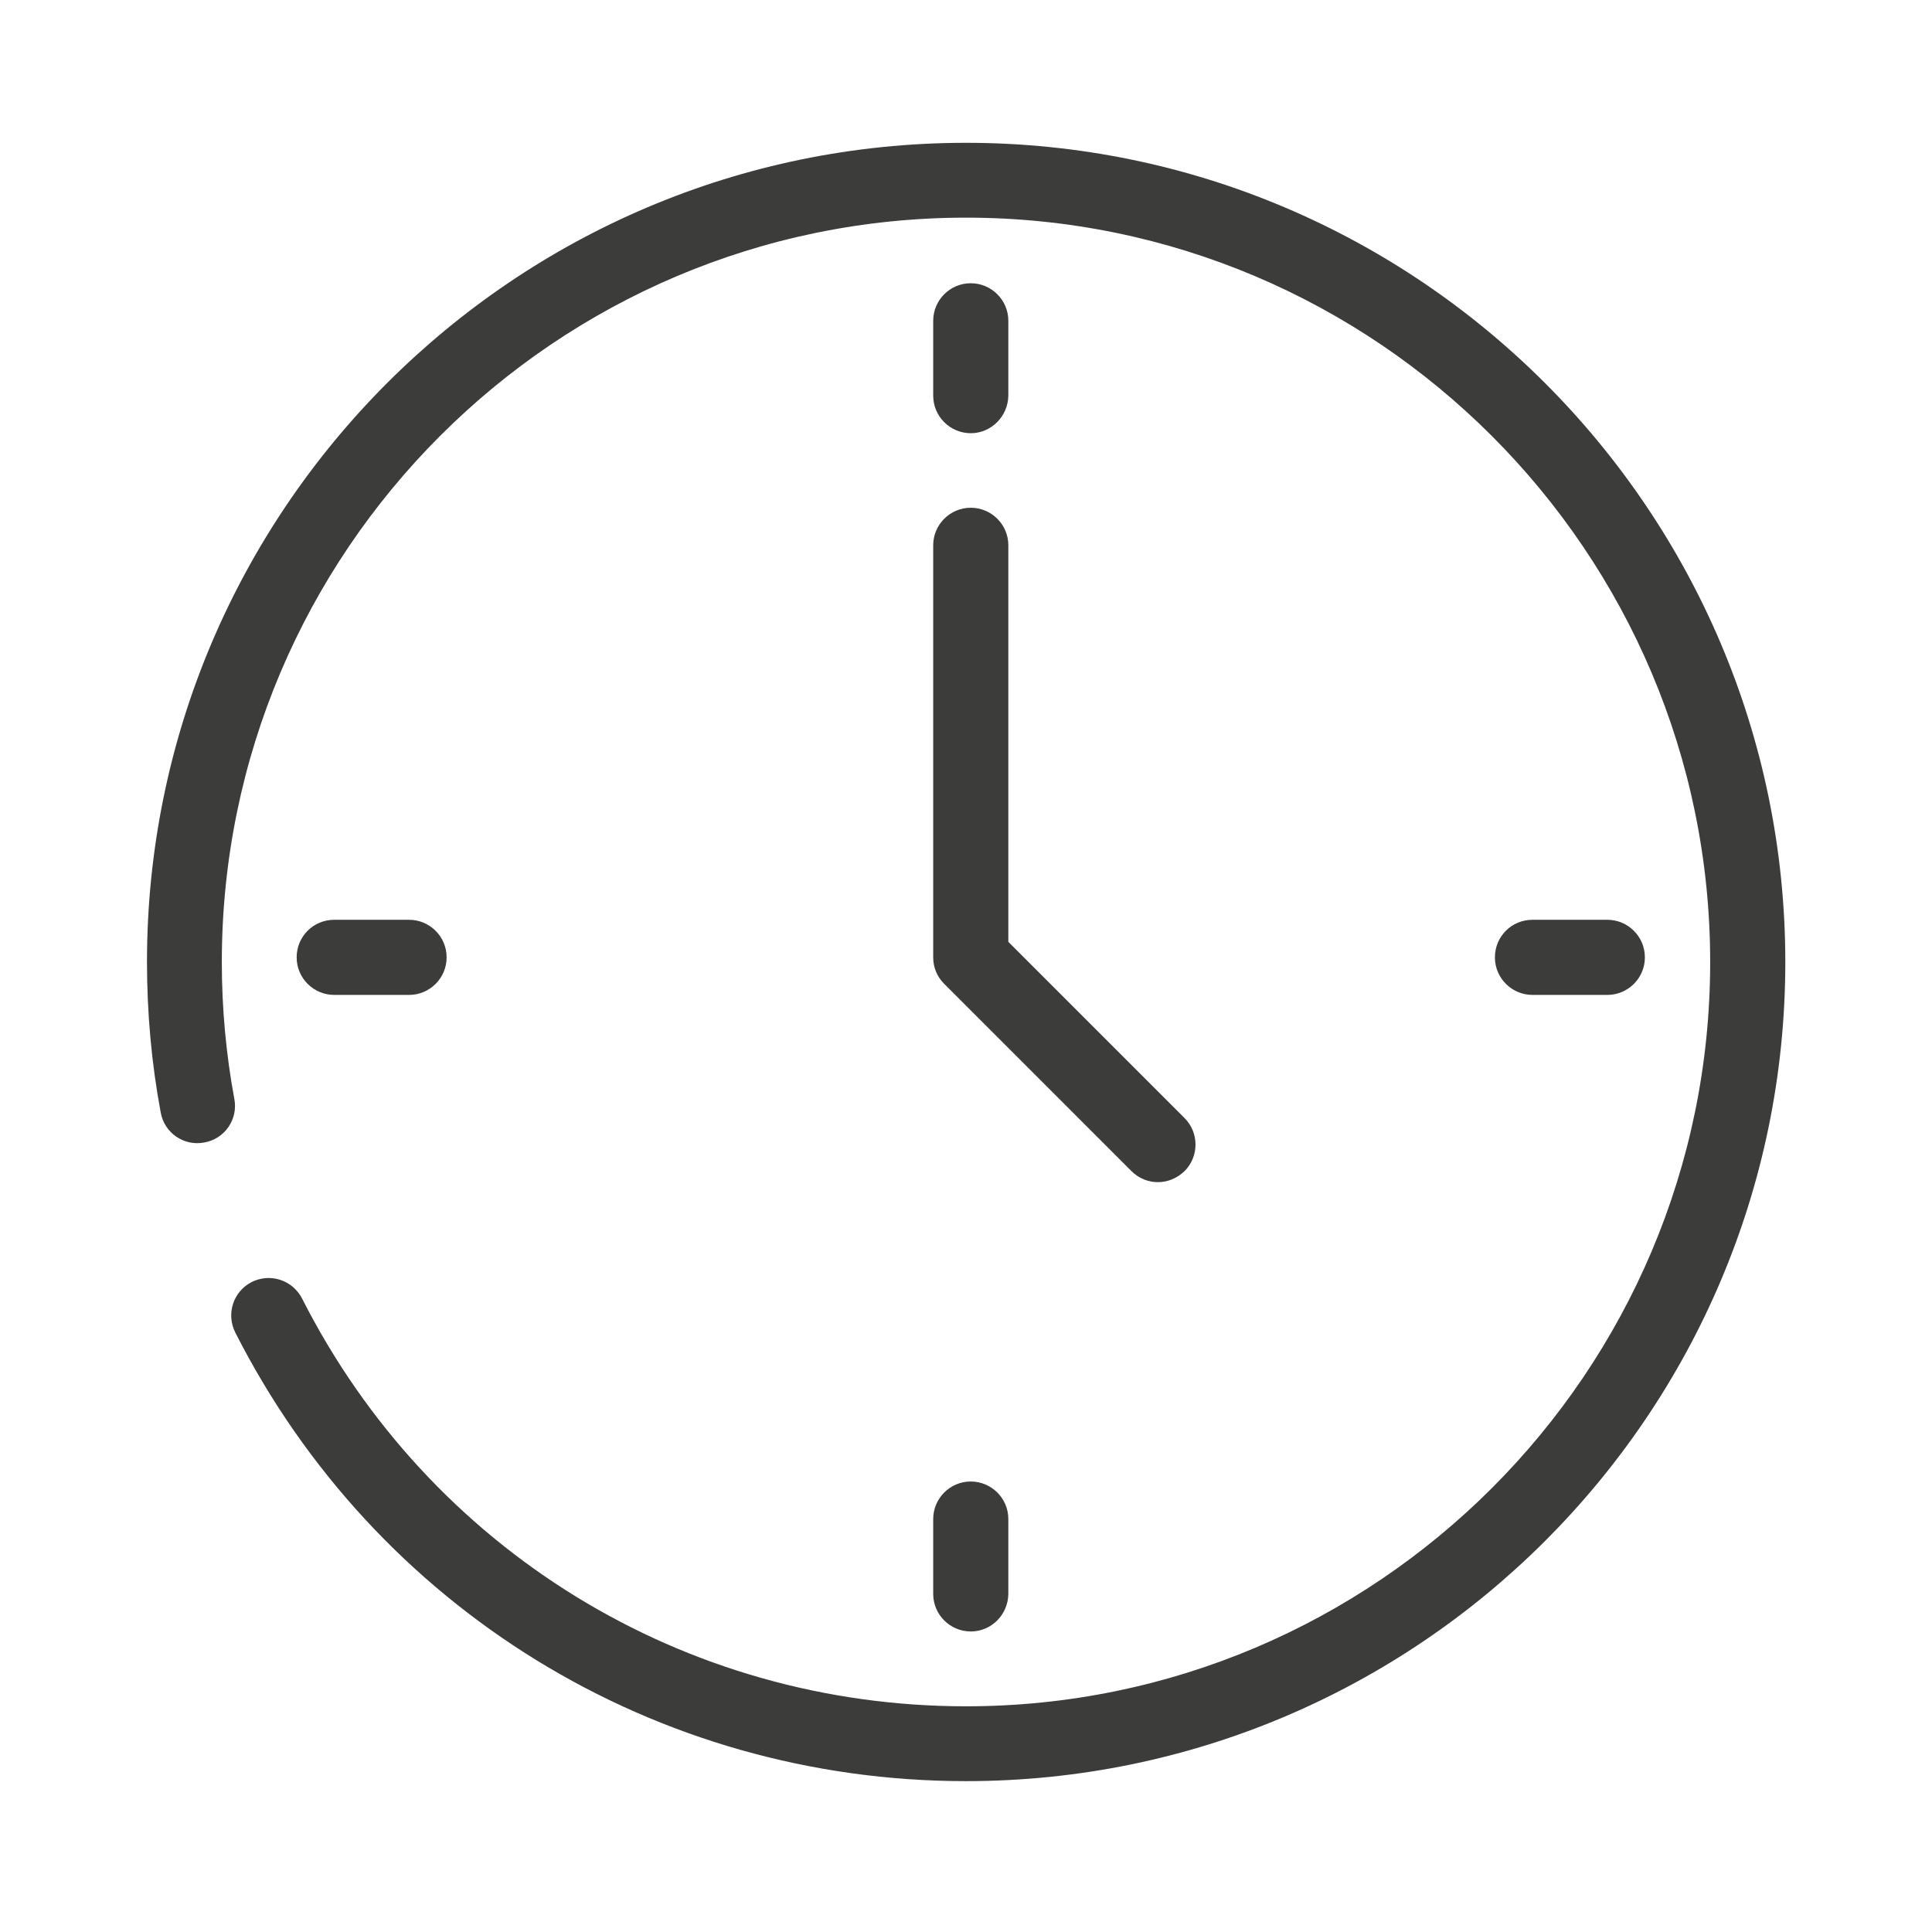
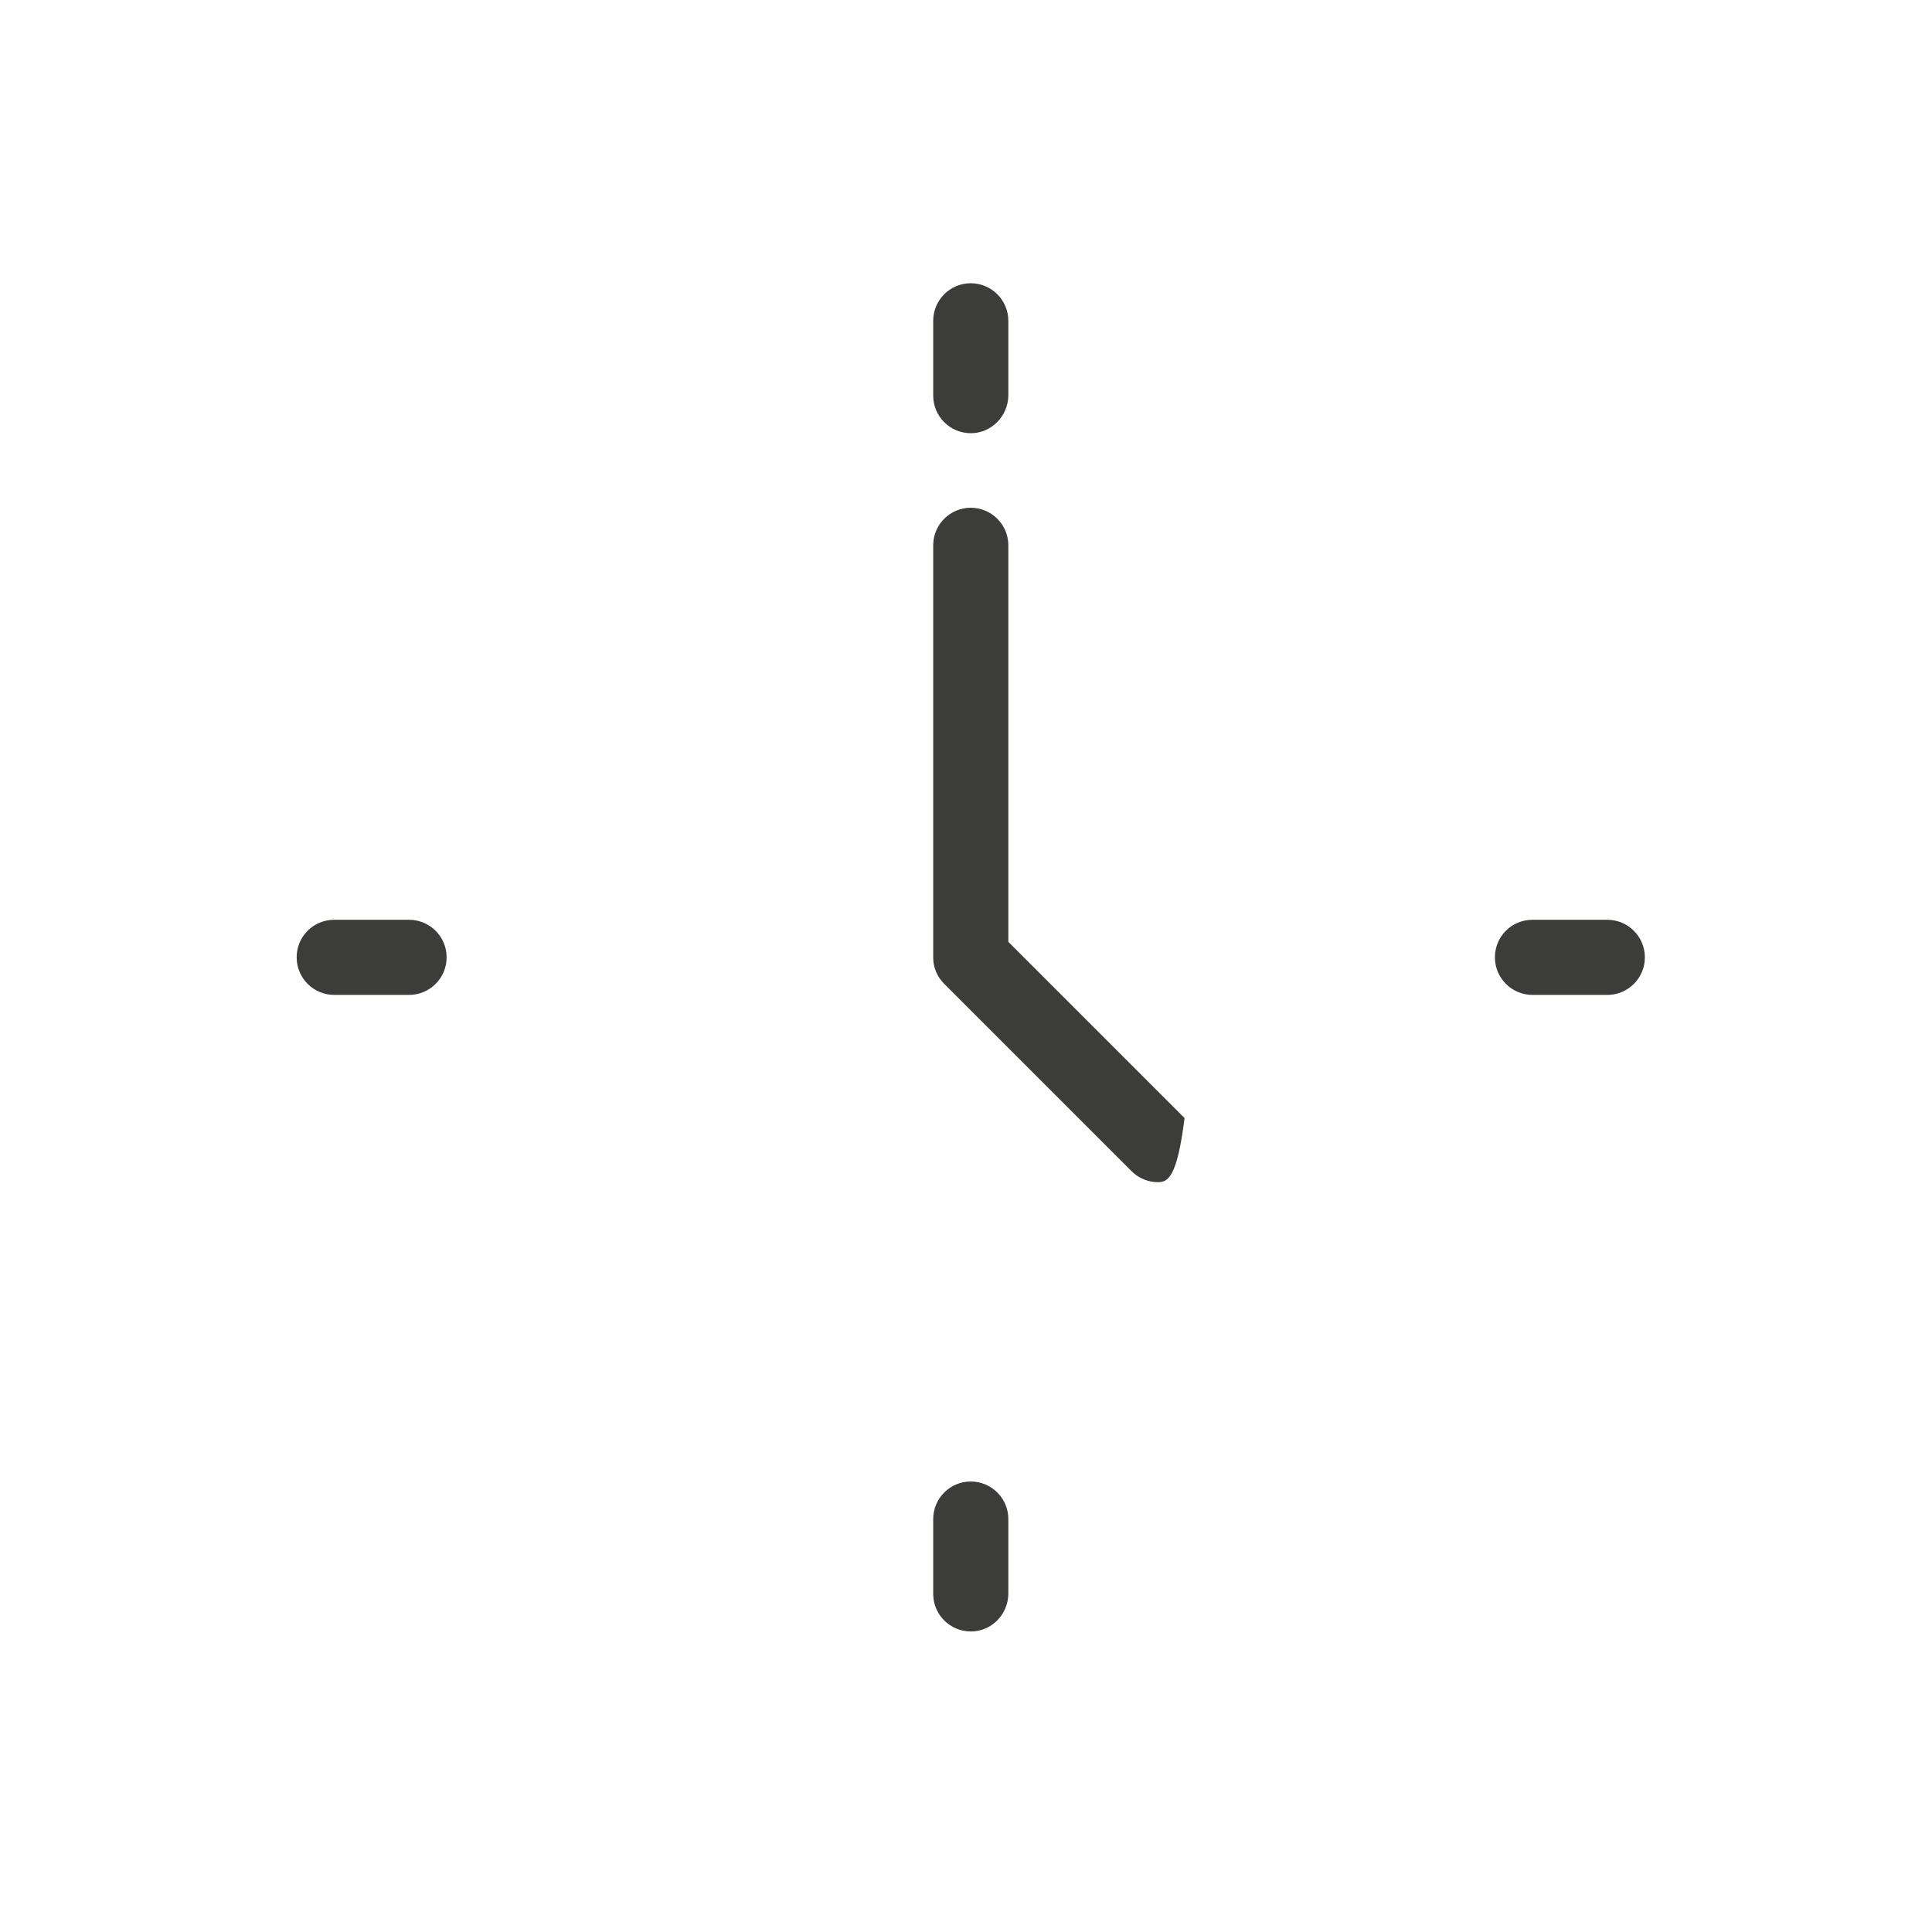
<svg xmlns="http://www.w3.org/2000/svg" version="1.1" id="Capa_1" x="0px" y="0px" viewBox="0 0 648 648" style="enable-background:new 0 0 648 648;" xml:space="preserve">
  <style type="text/css">
	.st0{fill:none;}
	.st1{fill:#3C3C3B;}
</style>
  <polygon class="st0" points="0,0 648,0 648,648 0,648 " />
  <g>
    <g>
      <g>
-         <path class="st1" d="M324,597.4c-104,0-198-57.7-245.1-150.5c-3.1-6.2-0.7-13.7,5.5-16.9c6.2-3.1,13.7-0.7,16.9,5.5     c42.8,84.4,128.2,136.8,222.7,136.8c137.6,0,249.6-112,249.6-249.6S461.6,73,324,73S74.4,185,74.4,322.7     c0,15.4,1.4,30.8,4.2,45.9c1.3,6.8-3.2,13.4-10.1,14.6c-6.8,1.3-13.4-3.2-14.6-10.1c-3.1-16.6-4.6-33.5-4.6-50.5     C49.3,171.2,172.5,47.9,324,47.9s274.8,123.3,274.8,274.8S475.5,597.4,324,597.4z" />
-       </g>
+         </g>
      <g>
-         <path class="st1" d="M388.4,396.5c-3.2,0-6.4-1.2-8.9-3.7L316.7,330c-2.4-2.4-3.7-5.5-3.7-8.9V182.9c0-6.9,5.6-12.6,12.6-12.6     c6.9,0,12.6,5.6,12.6,12.6v133l59.1,59.1c4.9,4.9,4.9,12.9,0,17.8C394.8,395.2,391.6,396.5,388.4,396.5z" />
+         <path class="st1" d="M388.4,396.5c-3.2,0-6.4-1.2-8.9-3.7L316.7,330c-2.4-2.4-3.7-5.5-3.7-8.9V182.9c0-6.9,5.6-12.6,12.6-12.6     c6.9,0,12.6,5.6,12.6,12.6v133l59.1,59.1C394.8,395.2,391.6,396.5,388.4,396.5z" />
      </g>
      <g>
        <path class="st1" d="M325.6,145.3c-6.9,0-12.6-5.6-12.6-12.6v-25.1c0-6.9,5.6-12.6,12.6-12.6c6.9,0,12.6,5.6,12.6,12.6v25.1     C338.1,139.6,332.5,145.3,325.6,145.3z" />
      </g>
      <g>
        <path class="st1" d="M539.1,333.7H514c-6.9,0-12.6-5.6-12.6-12.6s5.6-12.6,12.6-12.6h25.1c6.9,0,12.6,5.6,12.6,12.6     S546,333.7,539.1,333.7z" />
      </g>
      <g>
        <path class="st1" d="M137.2,333.7h-25.1c-6.9,0-12.6-5.6-12.6-12.6s5.6-12.6,12.6-12.6h25.1c6.9,0,12.6,5.6,12.6,12.6     S144.1,333.7,137.2,333.7z" />
      </g>
      <g>
        <path class="st1" d="M325.6,547.2c-6.9,0-12.6-5.6-12.6-12.6v-25.1c0-6.9,5.6-12.6,12.6-12.6c6.9,0,12.6,5.6,12.6,12.6v25.1     C338.1,541.6,332.5,547.2,325.6,547.2z" />
      </g>
    </g>
  </g>
</svg>